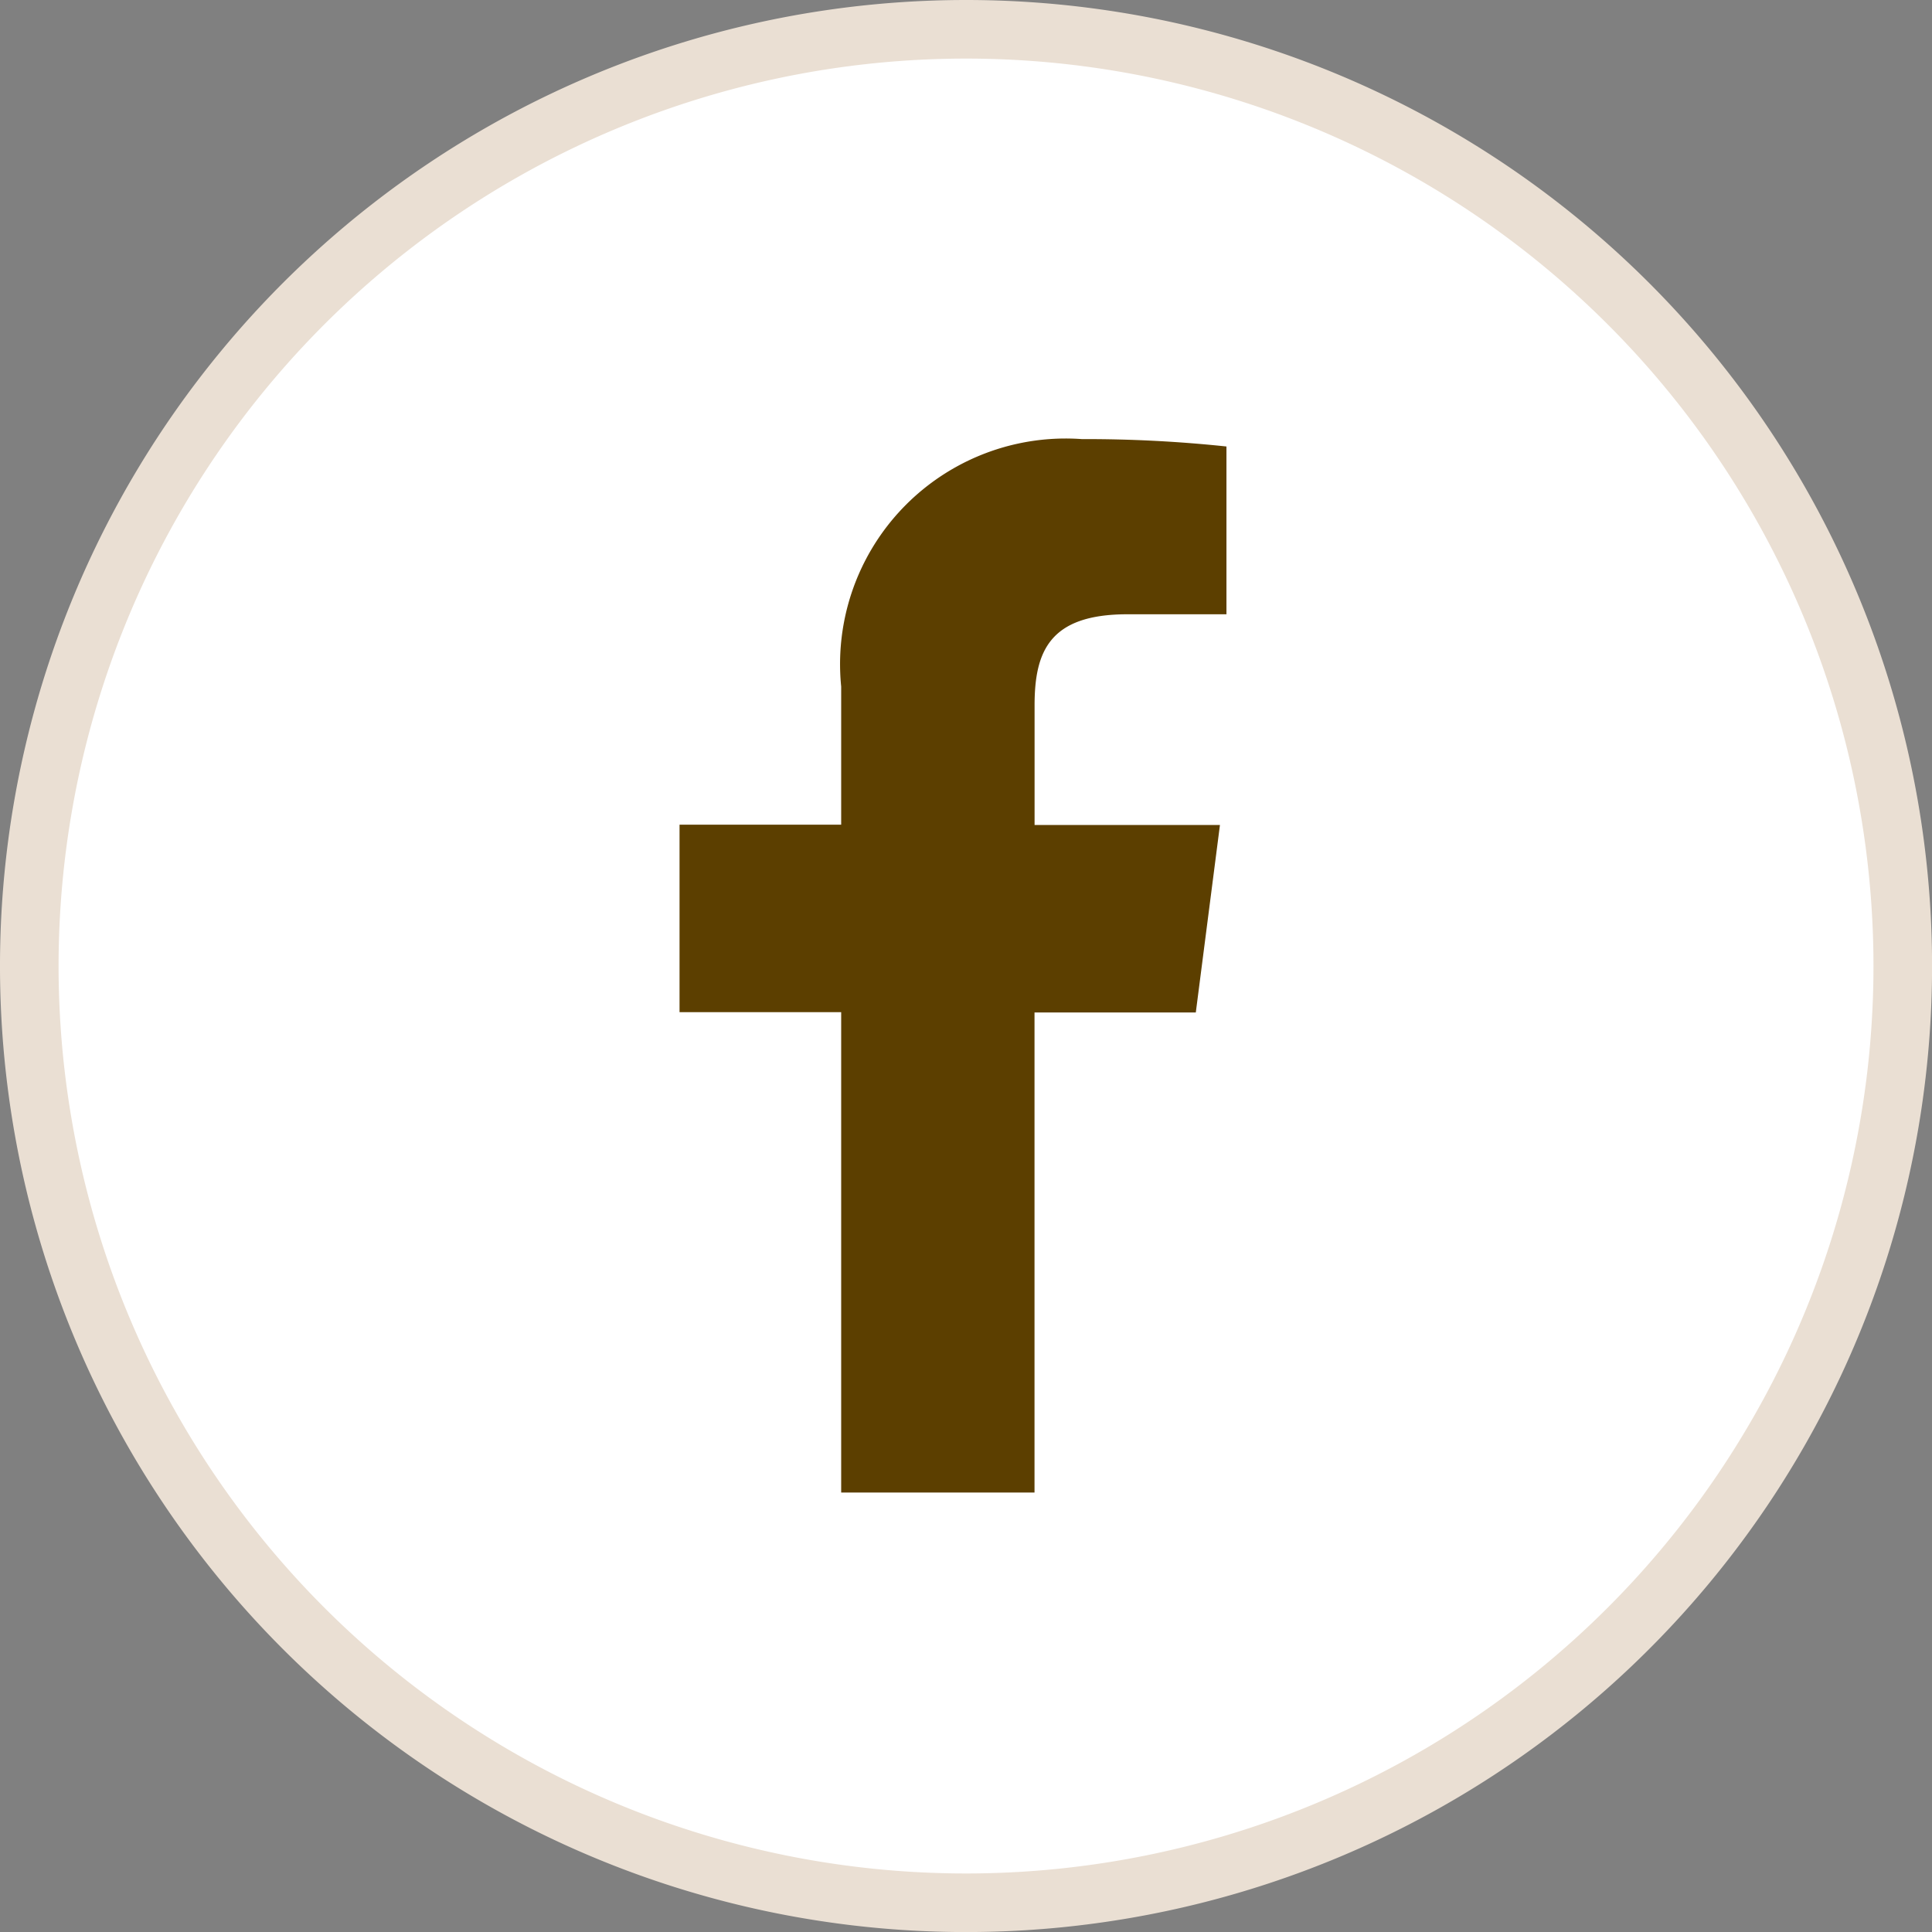
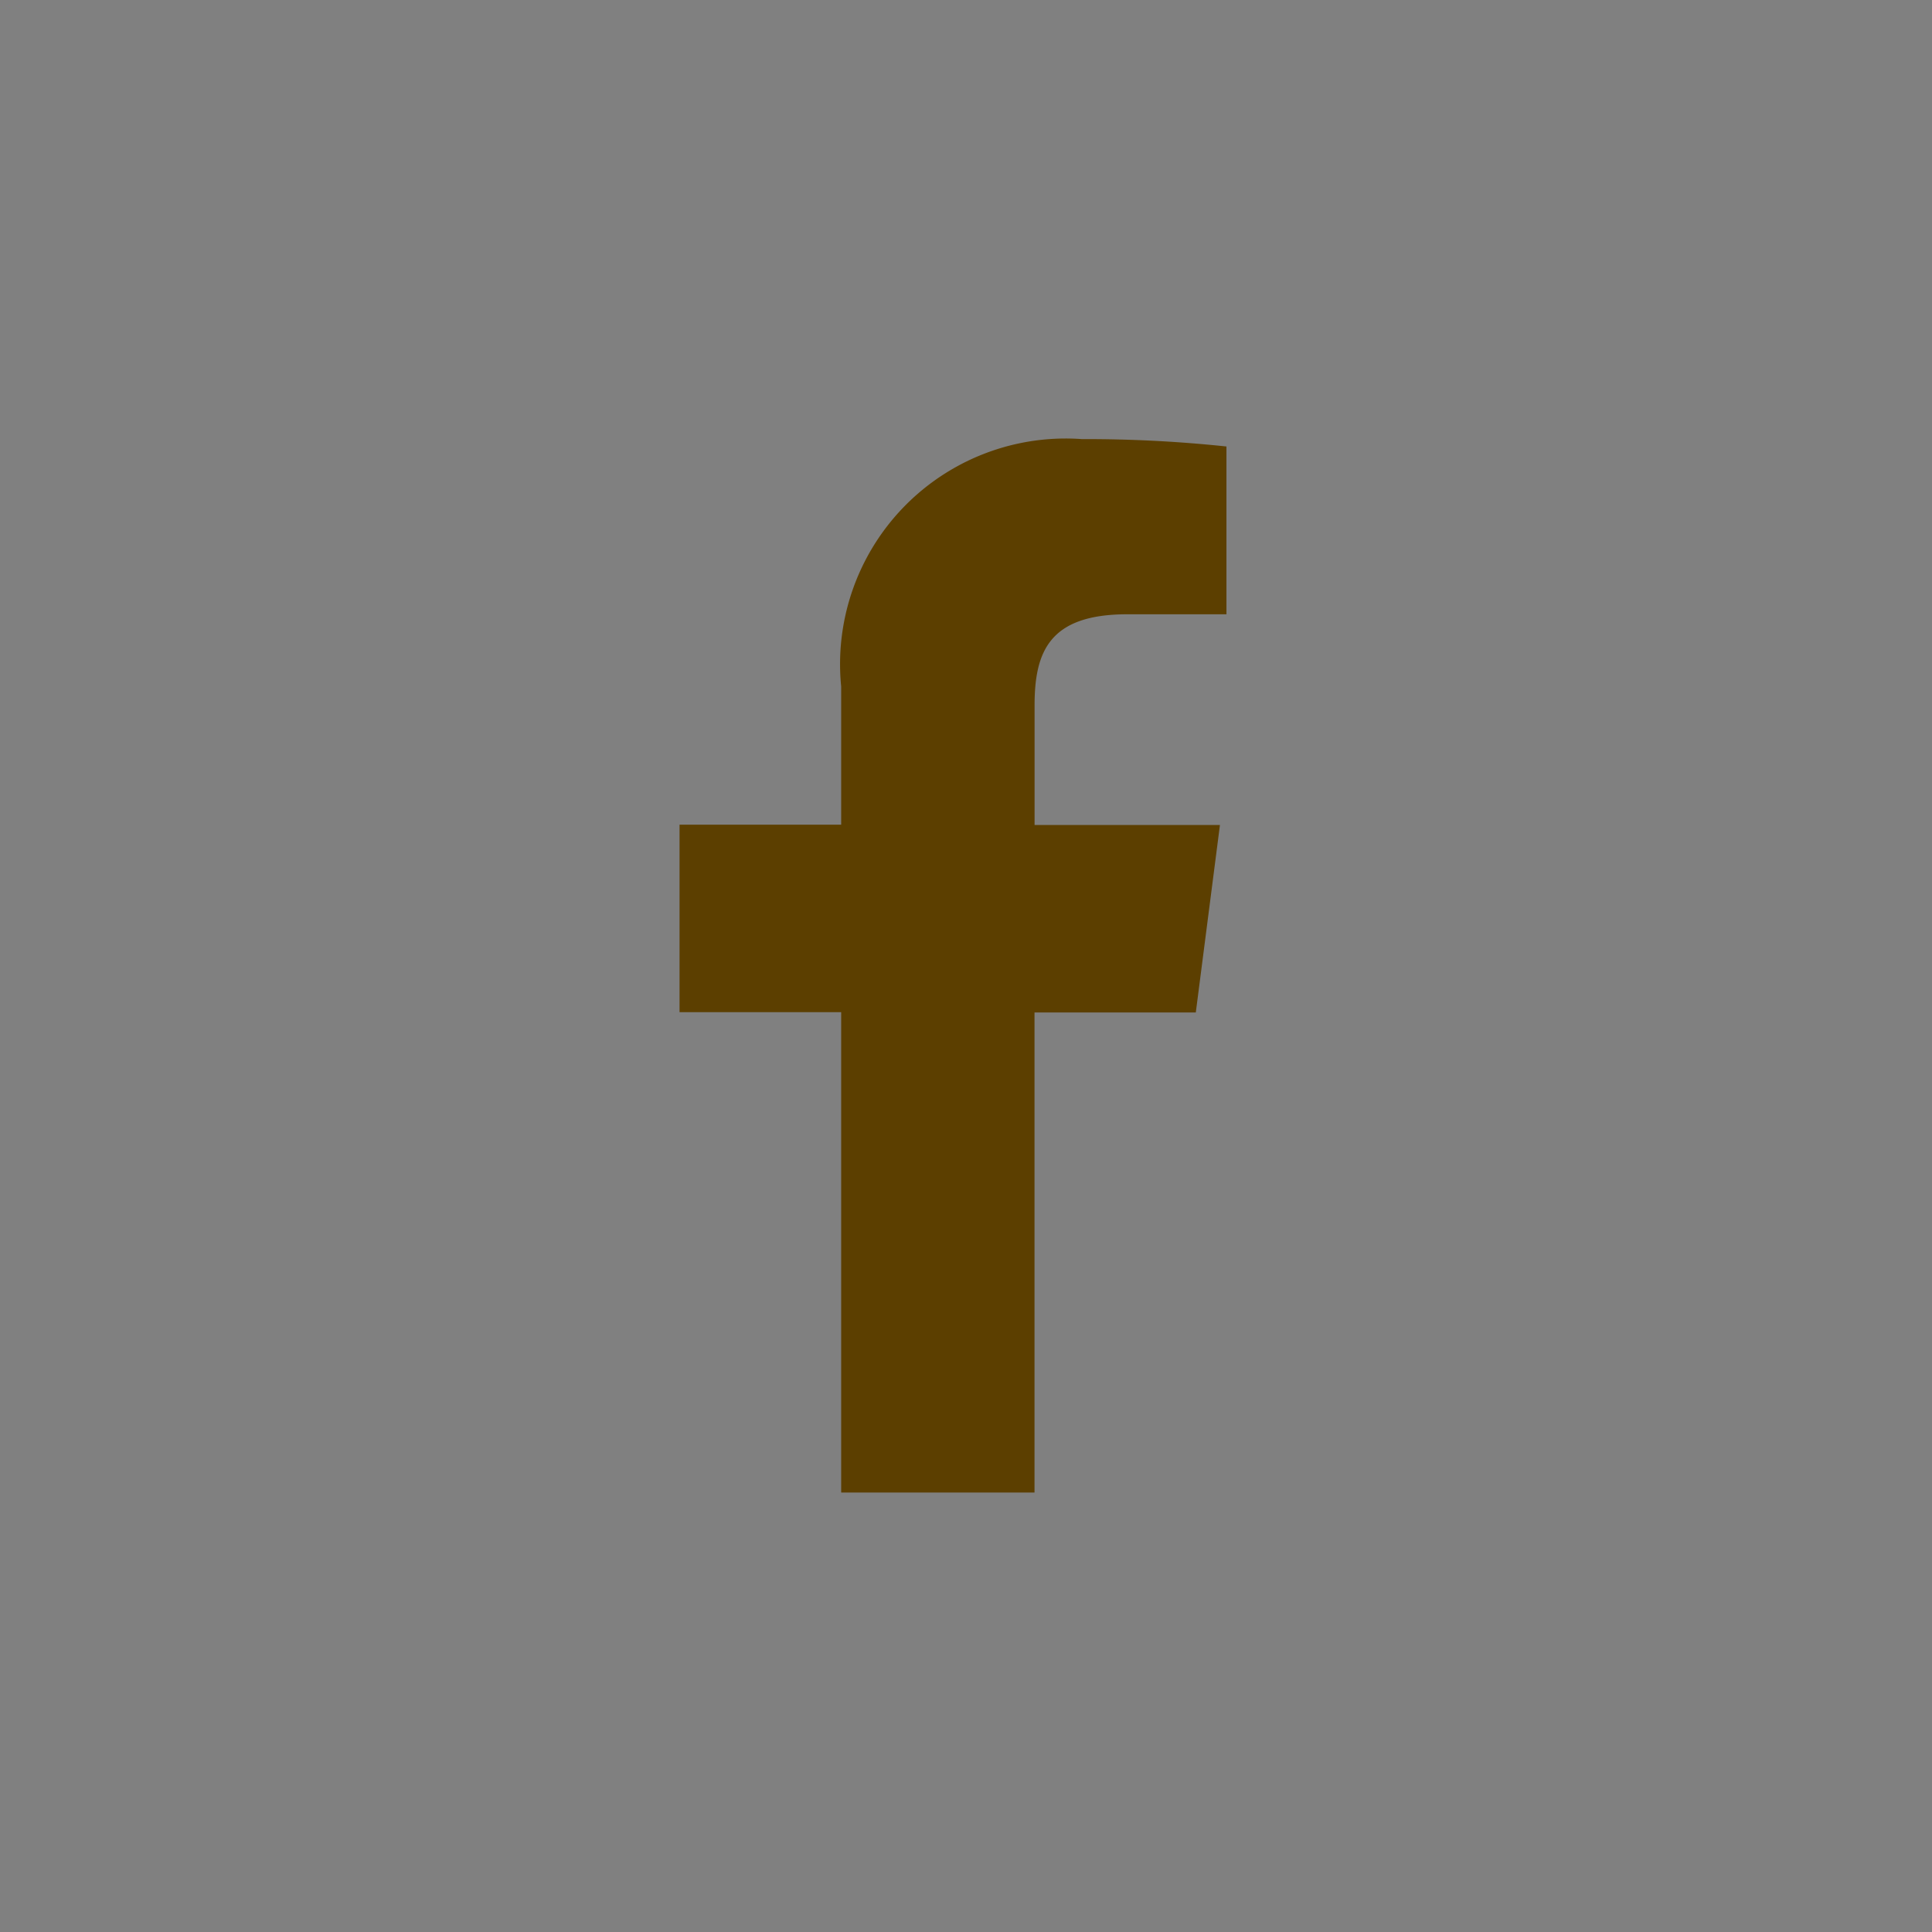
<svg xmlns="http://www.w3.org/2000/svg" width="32.977" height="32.977" viewBox="0 0 32.977 32.977">
  <rect x="0" y="0" width="32.977" height="32.977" fill="#808080" stroke="none" />
  <g id="ファエイスブック" transform="translate(0.5 0.5)">
    <g id="グループ_6" data-name="グループ 6" transform="translate(0)">
-       <path id="パス_36" data-name="パス 36" d="M1145.444,697.517a15.989,15.989,0,1,0,15.989,15.989A15.989,15.989,0,0,0,1145.444,697.517Z" transform="translate(-1129.455 -697.517)" fill="#fff" stroke="#eadfd3" stroke-width="1" />
-     </g>
+       </g>
    <g id="グループ_7" data-name="グループ 7" transform="translate(11.1 7)">
-       <path id="パス_37" data-name="パス 37" d="M1155.453,711.009h-1.693c-1.326,0-1.584.63-1.584,1.556v2.041h3.164l-.412,3.2h-2.753V726h-3.3v-8.2h-2.759v-3.2h2.759v-2.357a3.851,3.851,0,0,1,4.11-4.224,22.729,22.729,0,0,1,2.466.126v2.859Z" transform="translate(-1146.117 -708.024)" fill="#5c3f00" />
+       <path id="パス_37" data-name="パス 37" d="M1155.453,711.009h-1.693c-1.326,0-1.584.63-1.584,1.556v2.041h3.164l-.412,3.2h-2.753V726h-3.3v-8.2h-2.759v-3.2h2.759v-2.357a3.851,3.851,0,0,1,4.11-4.224,22.729,22.729,0,0,1,2.466.126v2.859" transform="translate(-1146.117 -708.024)" fill="#5c3f00" />
    </g>
  </g>
</svg>